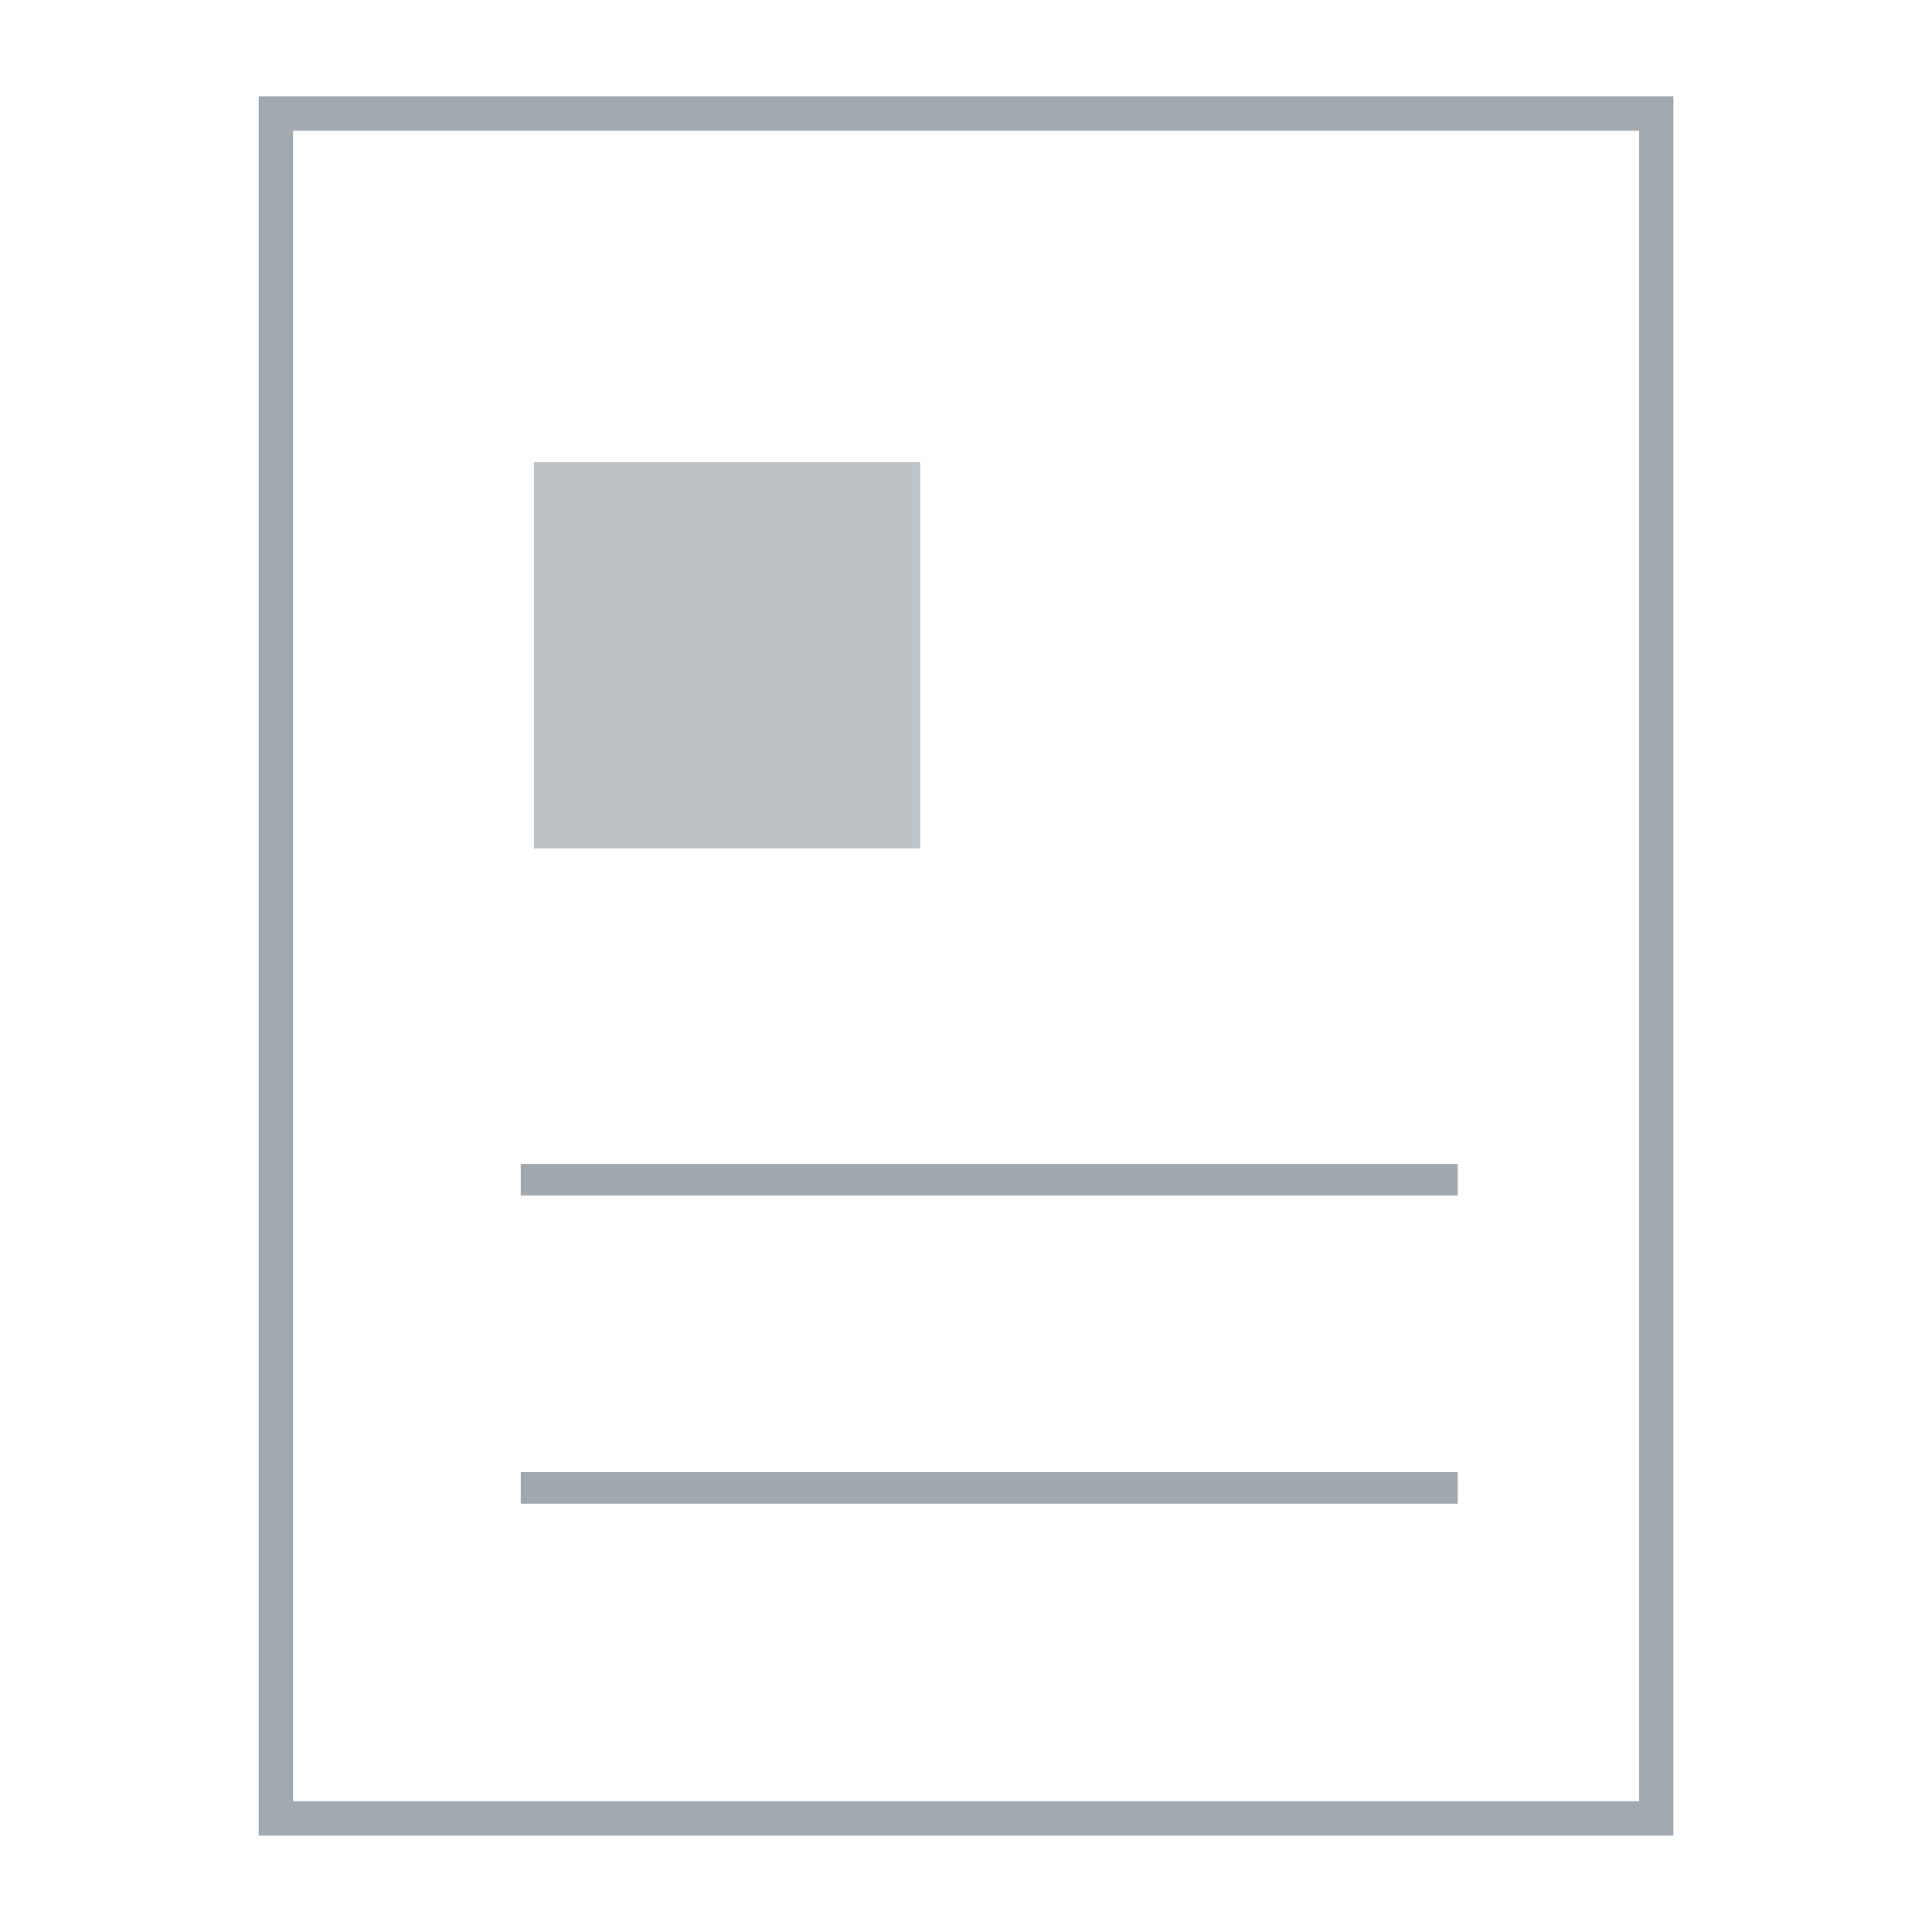
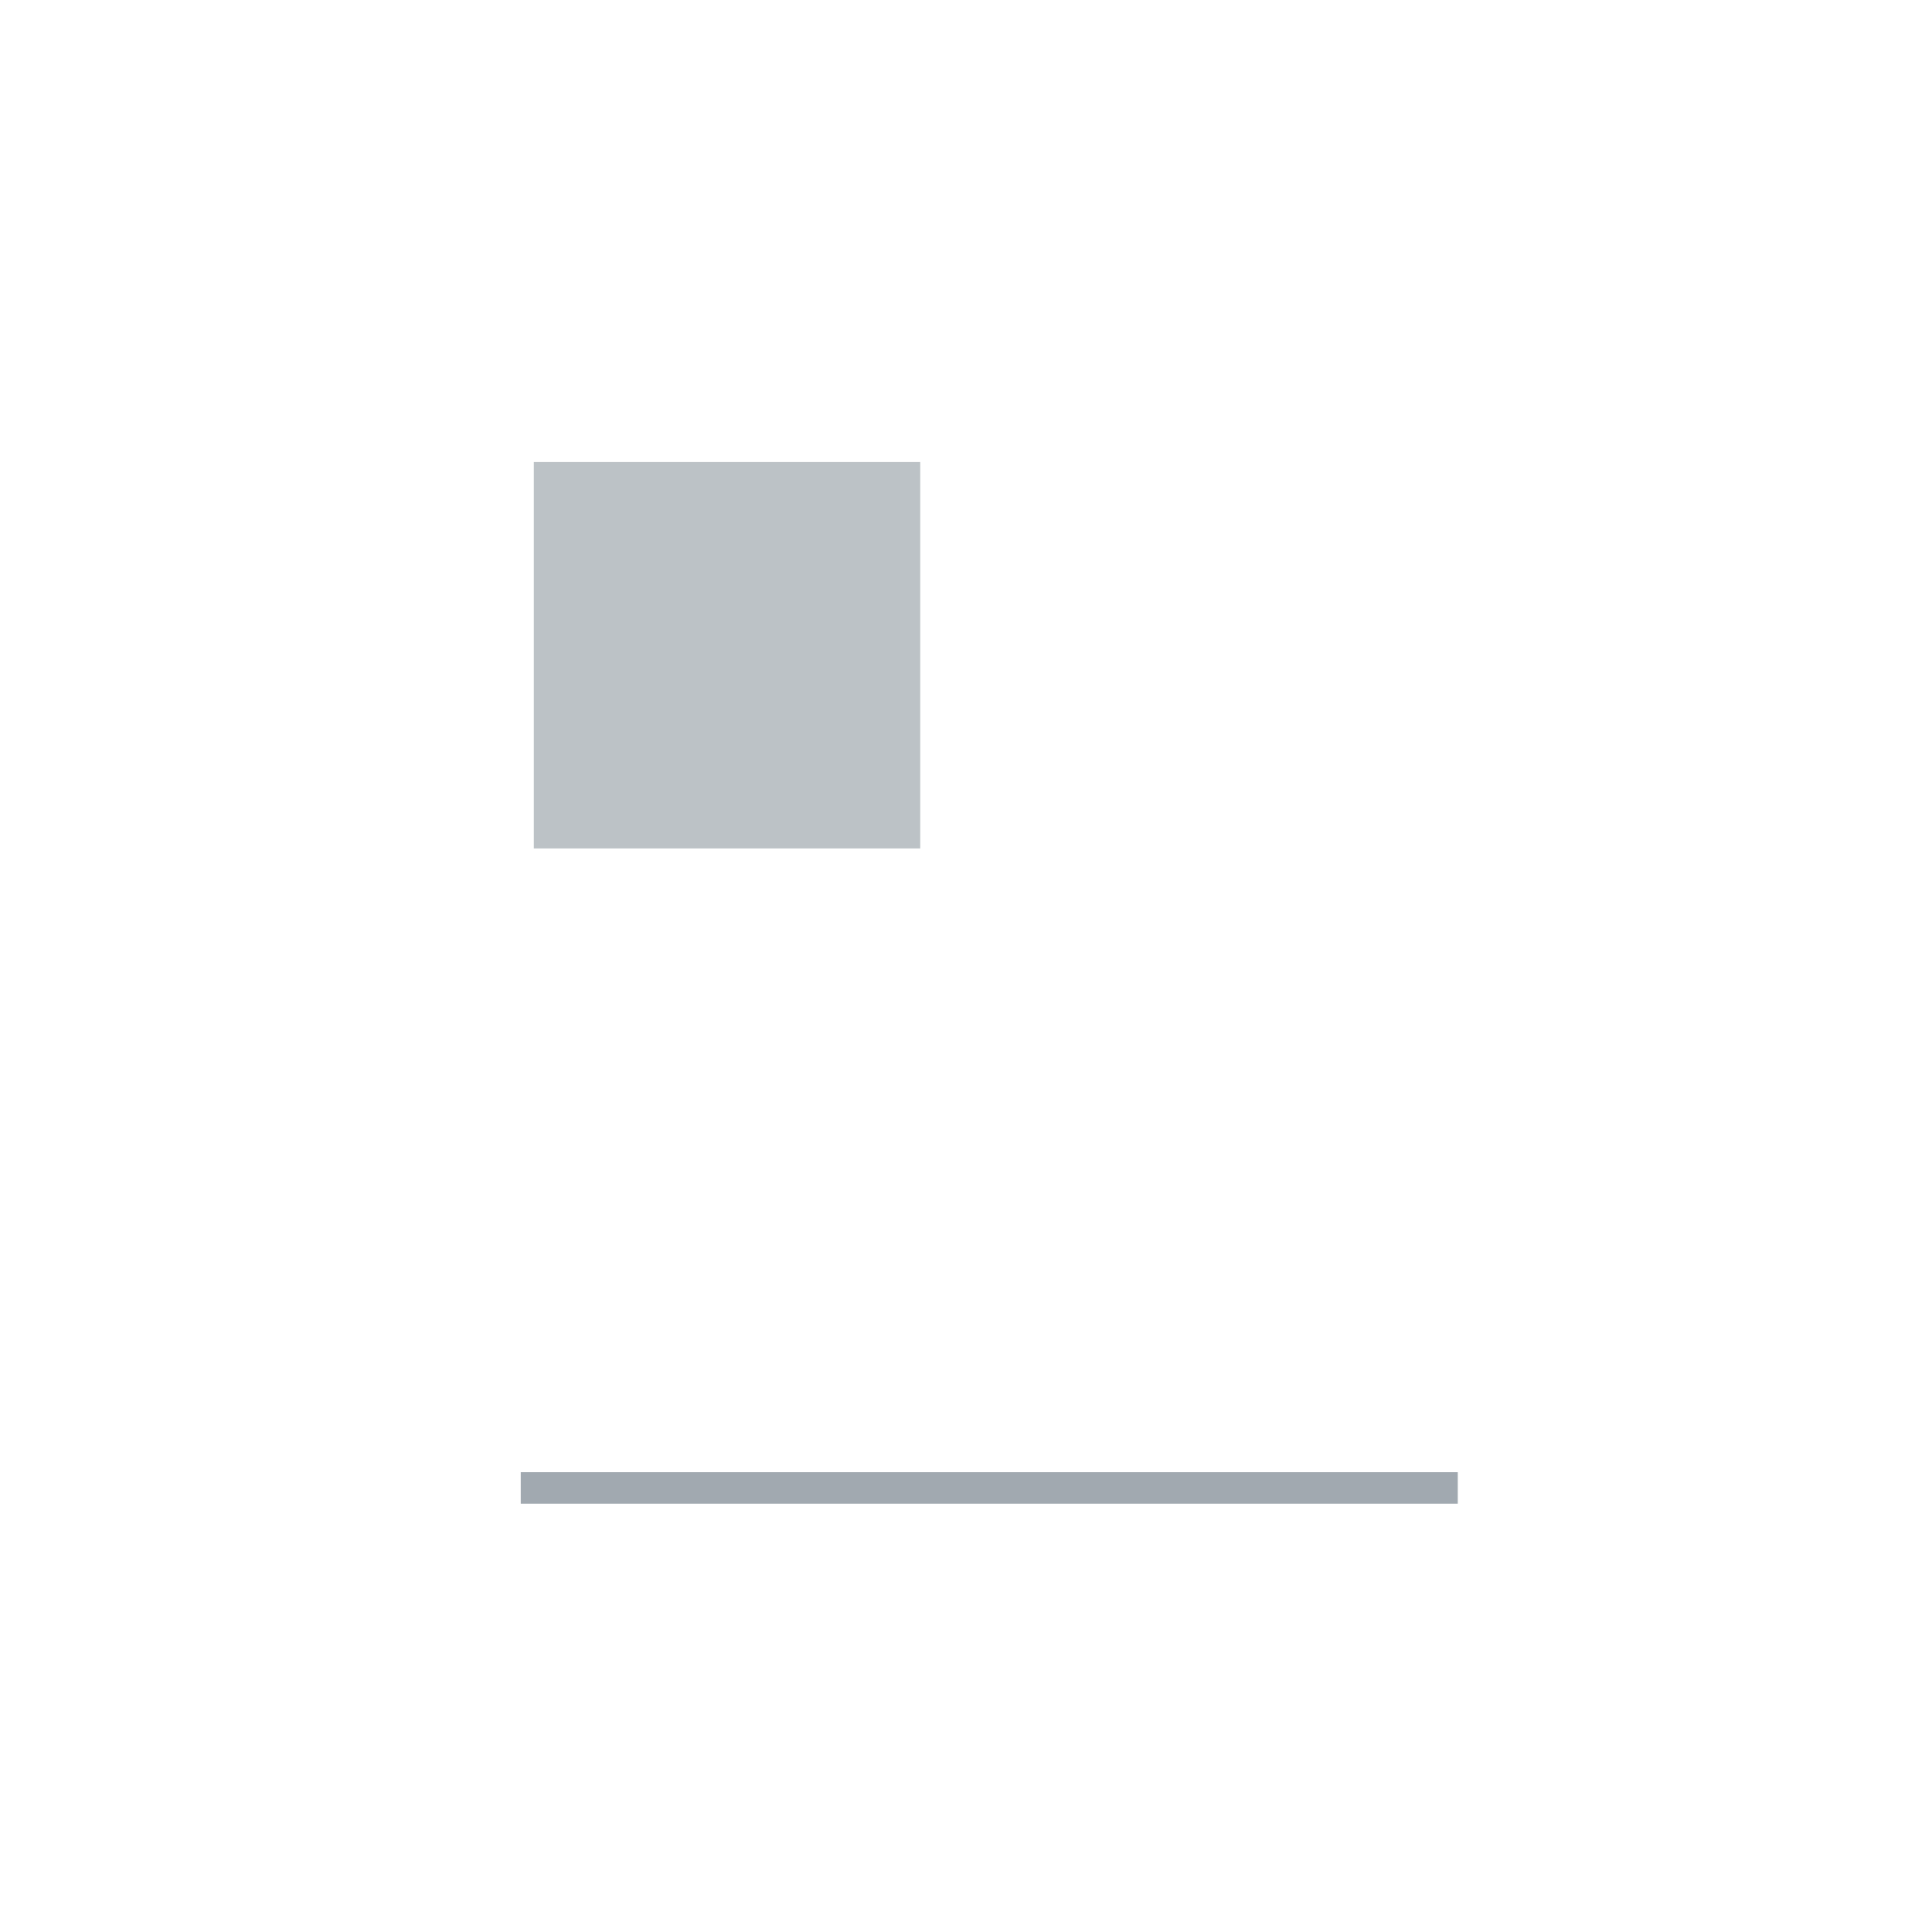
<svg xmlns="http://www.w3.org/2000/svg" viewBox="0 0 130 130">
  <defs>
    <style>.cls-1,.cls-4,.cls-5{fill:none;}.cls-2,.cls-5,.cls-6{opacity:0.5;}.cls-3{clip-path:url(#clip-path);}.cls-4,.cls-5{stroke:#445463;stroke-miterlimit:10;}.cls-4{stroke-width:2.5px;}.cls-5{stroke-width:2.12px;}.cls-6{fill:#7b878e;}</style>
    <clipPath id="clip-path">
-       <rect class="cls-1" x="17.41" y="6.48" width="95.19" height="117.03" />
-     </clipPath>
+       </clipPath>
  </defs>
  <g id="Layer_2" data-name="Layer 2">
    <g class="cls-2">
      <g class="cls-3">
-         <rect class="cls-4" x="18.47" y="7.54" width="93.07" height="114.91" />
-       </g>
+         </g>
    </g>
-     <line class="cls-5" x1="35.04" y1="79.38" x2="98.09" y2="79.38" />
    <line class="cls-5" x1="35.04" y1="100.12" x2="98.09" y2="100.12" />
    <rect class="cls-6" x="35.92" y="31.09" width="26" height="26" />
  </g>
</svg>